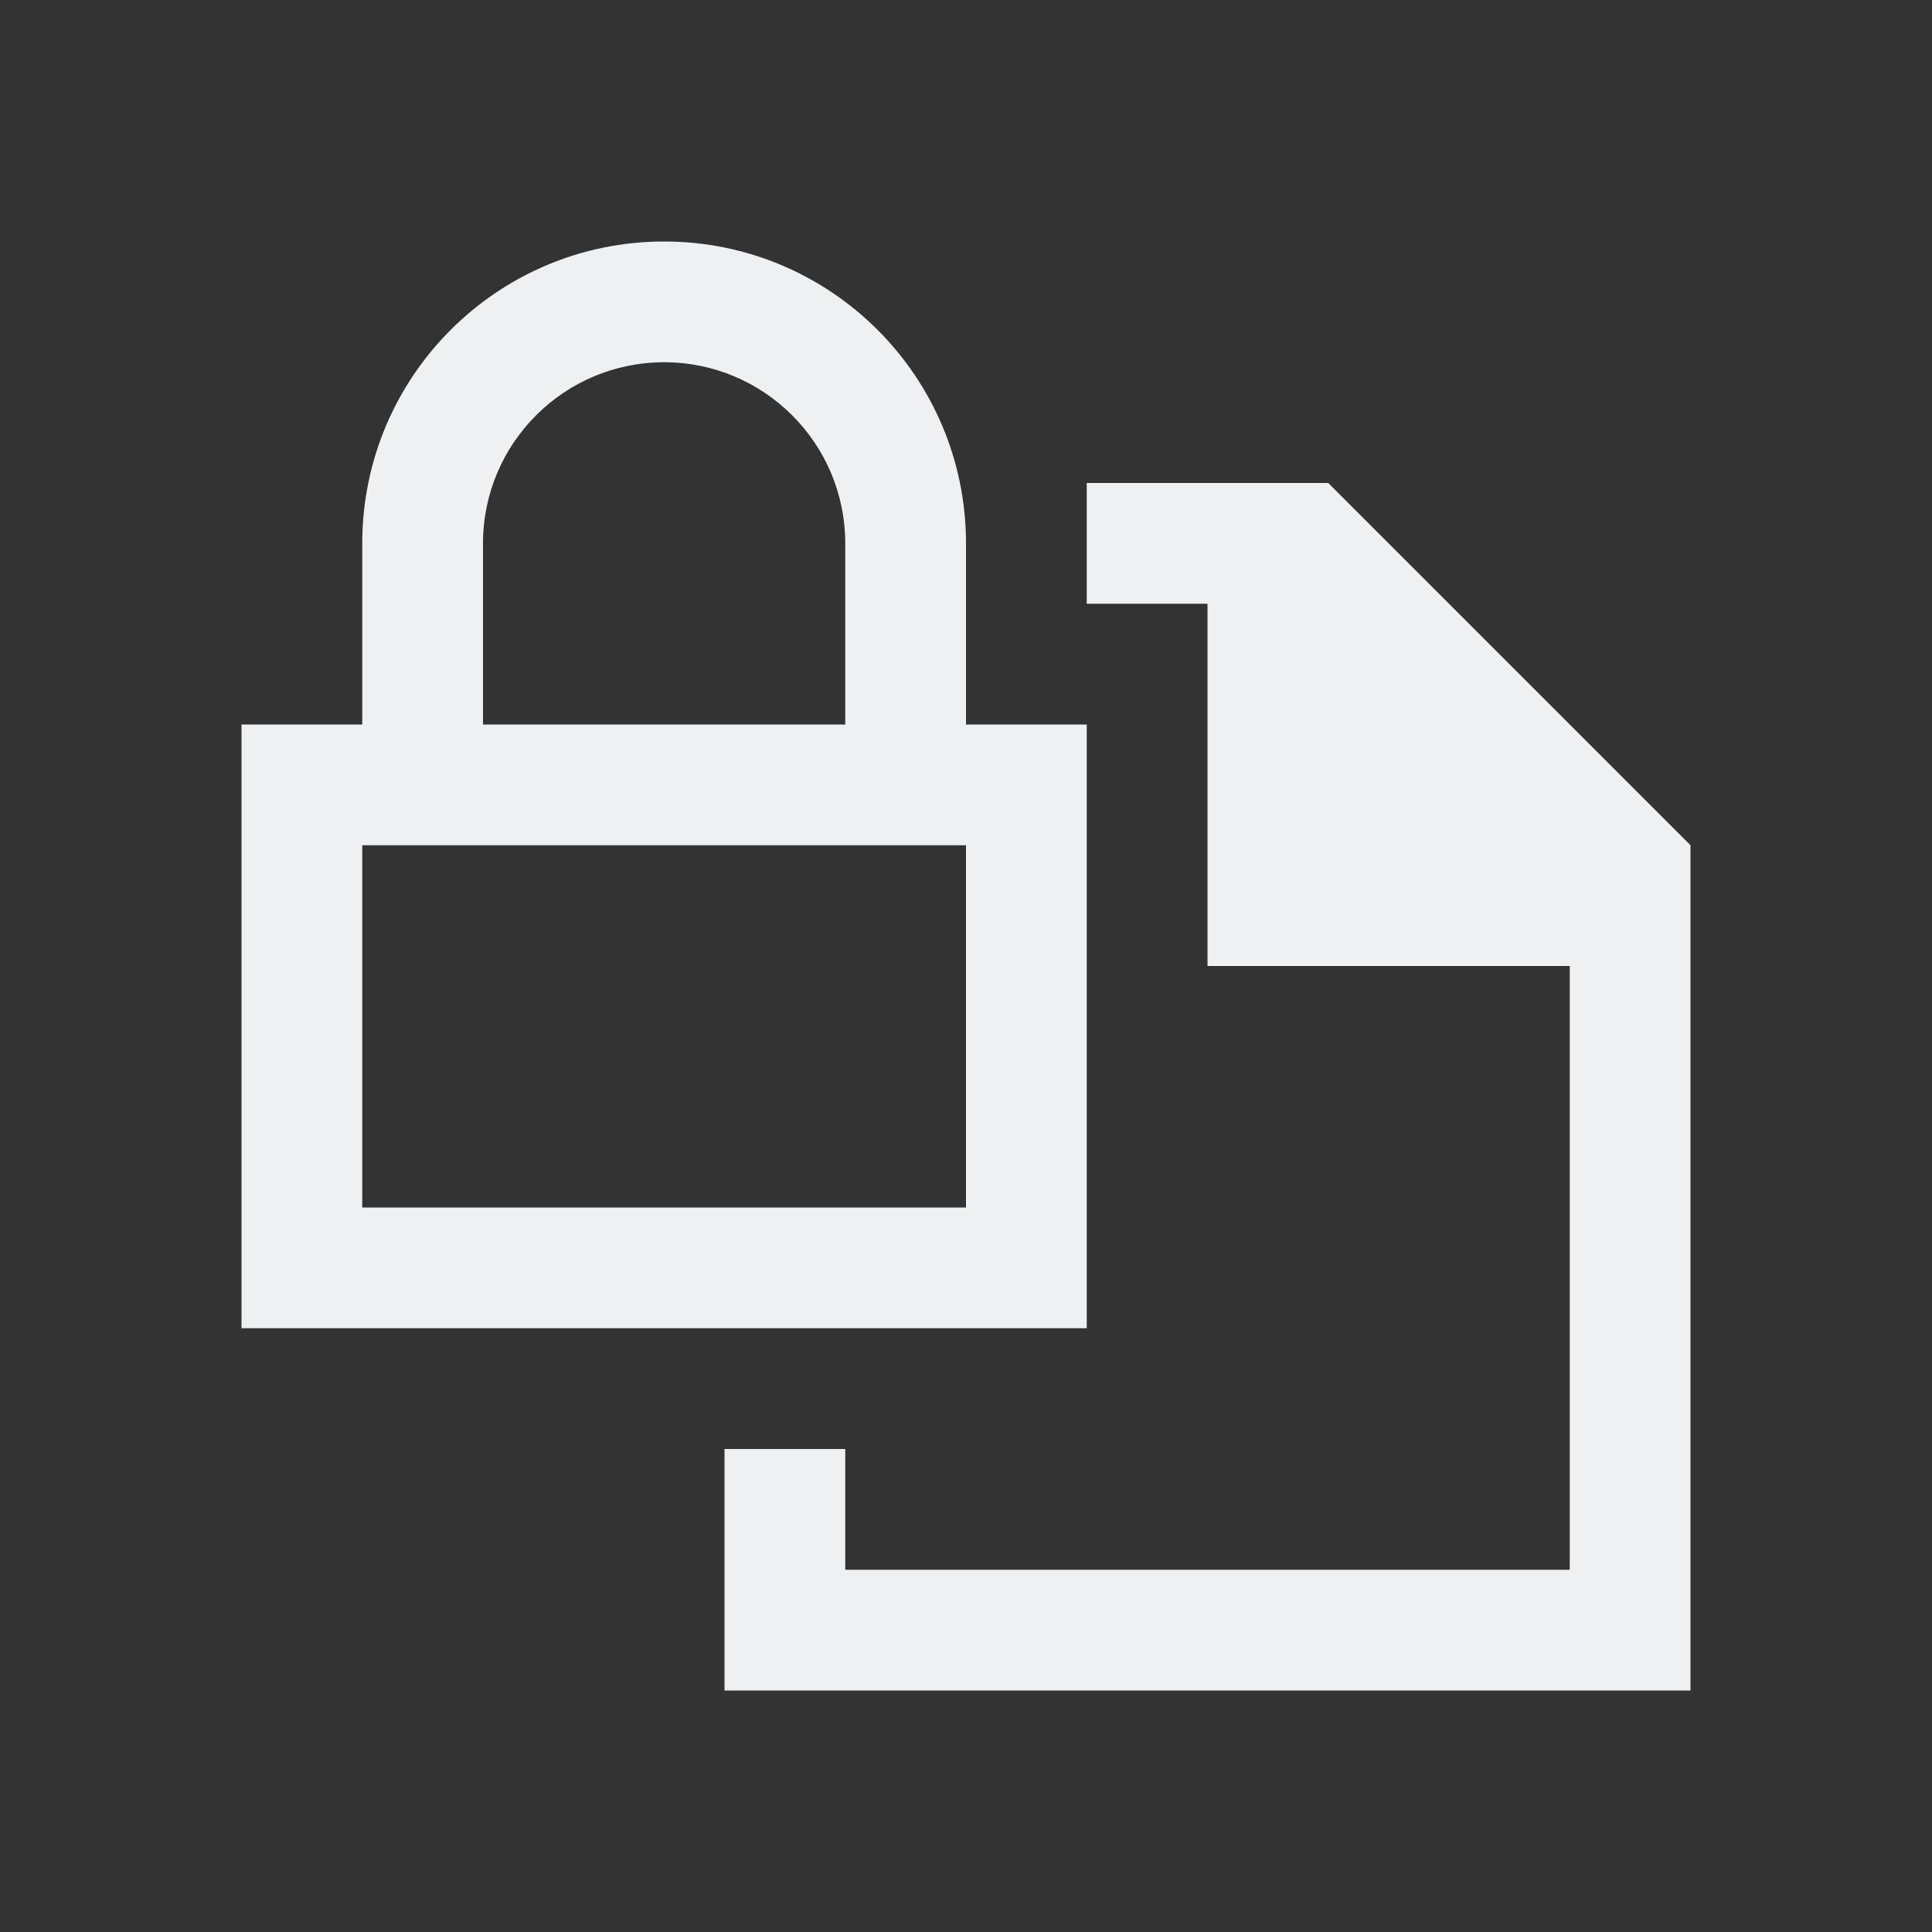
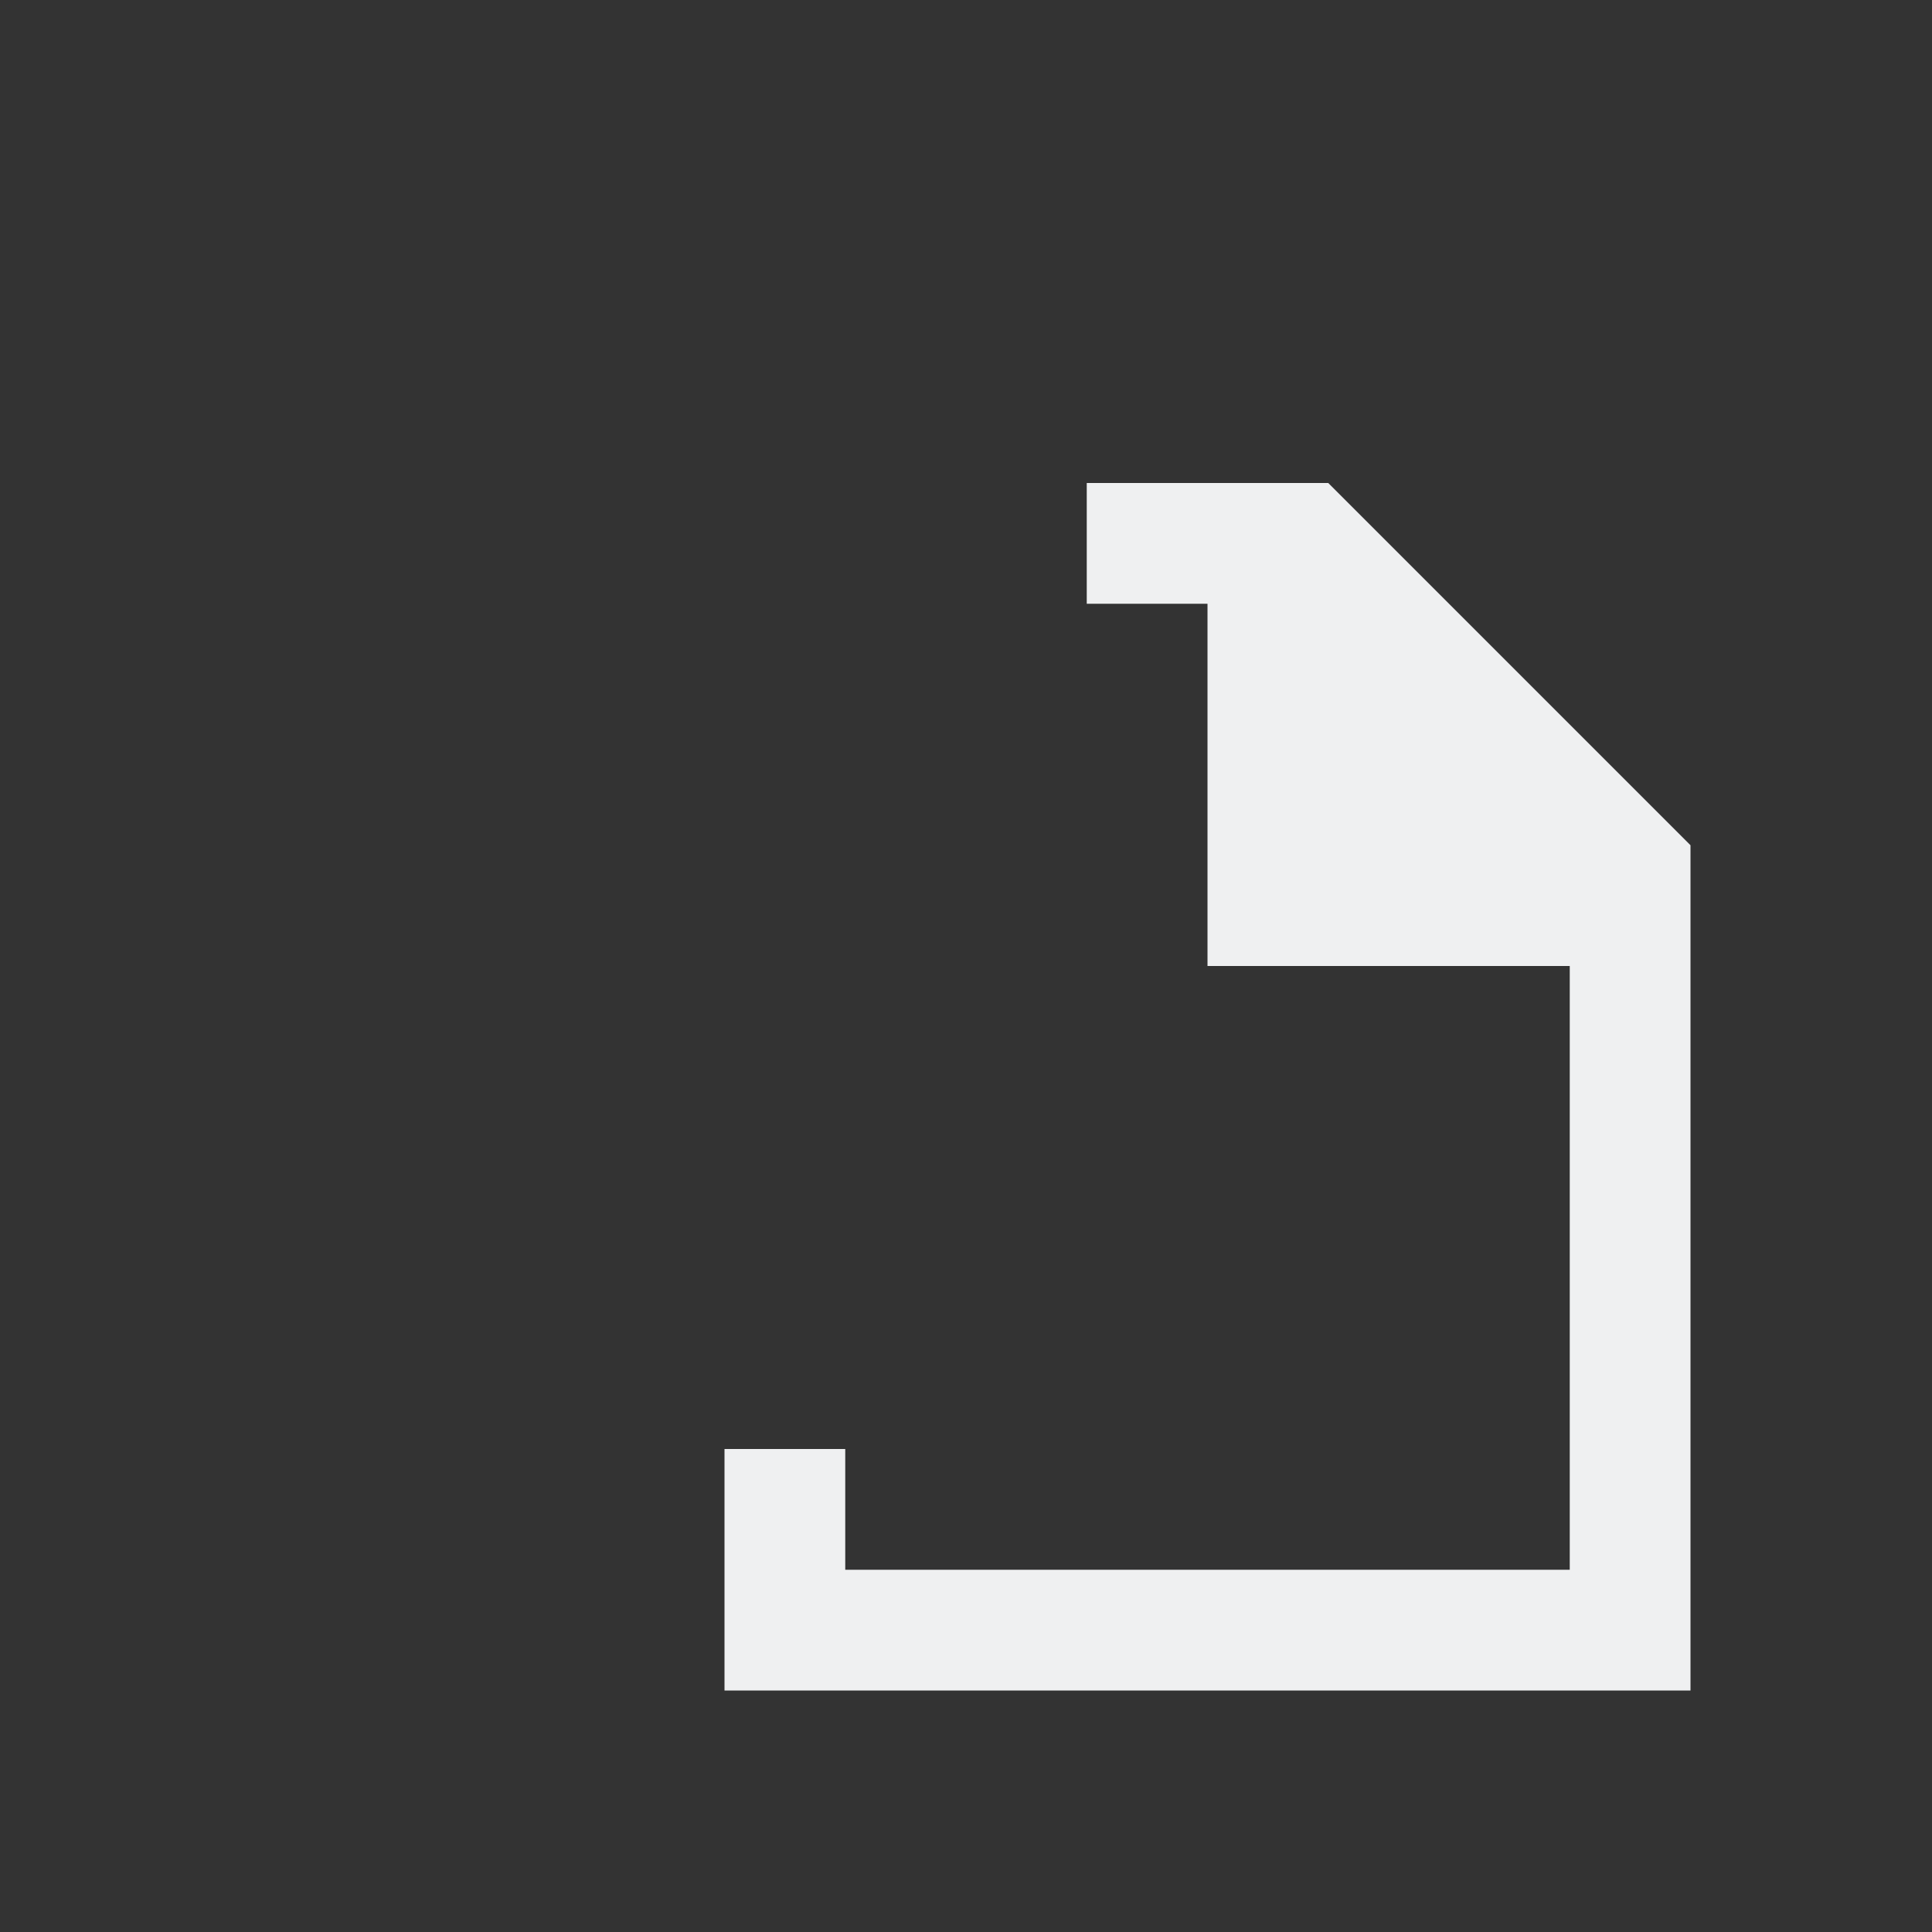
<svg xmlns="http://www.w3.org/2000/svg" viewBox="0 0 16 16" version="1.1">
  <rect x="0" y="0" width="16" height="16" fill="#333333" stroke="none" />
  <defs>
    <style type="text/css" id="current-color-scheme">
            .ColorScheme-Text {
                color:#eff0f1;
            }
        </style>
  </defs>
  <path class="ColorScheme-Text" style="fill:currentColor; fill-opacity:1; stroke:none" d="M 9 5 L 10 5 L 10 8 L 13 8 L 13 13 L 7 13 L 7 12 L 6 12 L 6 14 L 14 14 L 14 7 L 11 4 L 9 4 L 9 5 Z" />
-   <path class="ColorScheme-Text" style="fill:currentColor; fill-opacity:1; stroke:none" d="M 5.5 2 C 4.119 2 3 3.119 3 4.5 L 3 6 L 2 6 L 2 11 L 9 11 L 9 6 L 8 6 L 8 4.5 C 8 3.119 6.881 2 5.5 2 Z M 5.5 3 C 6.328 3 7 3.672 7 4.5 L 7 6 L 4 6 L 4 4.5 C 4 3.672 4.672 3 5.5 3 Z M 3 7 L 4 7 L 7 7 L 8 7 L 8 10 L 3 10 L 3 7 Z" />
</svg>